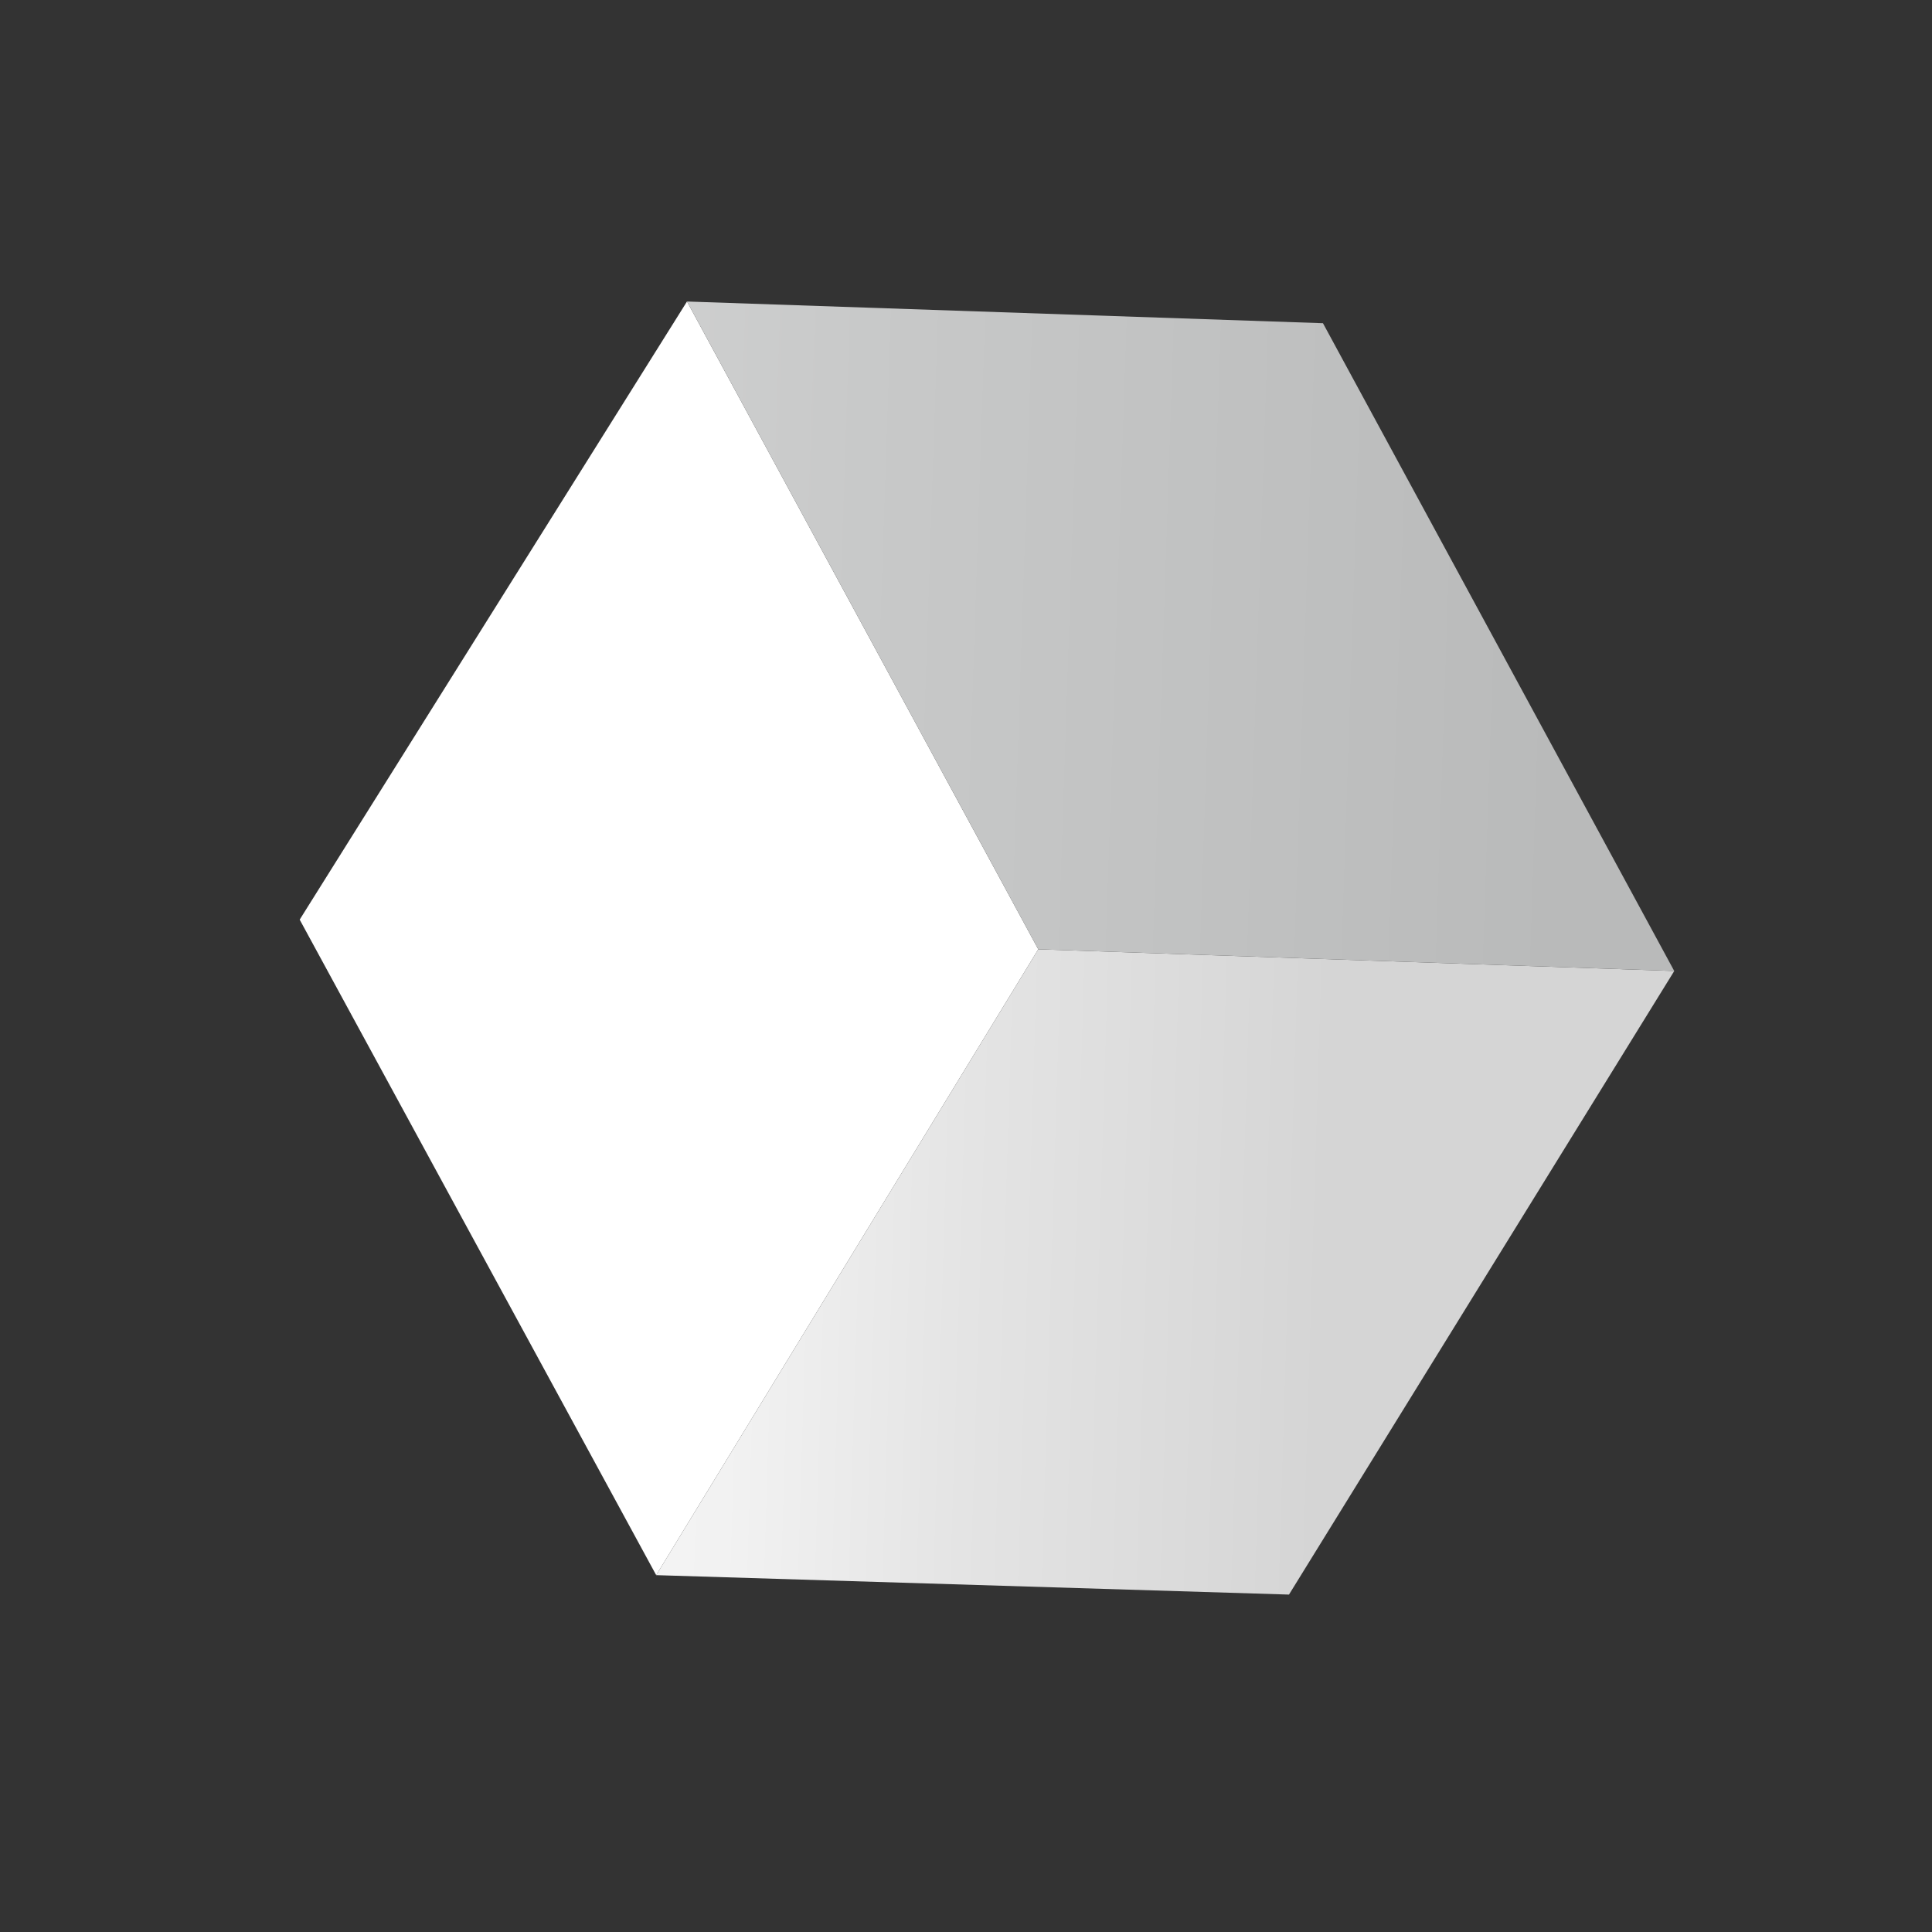
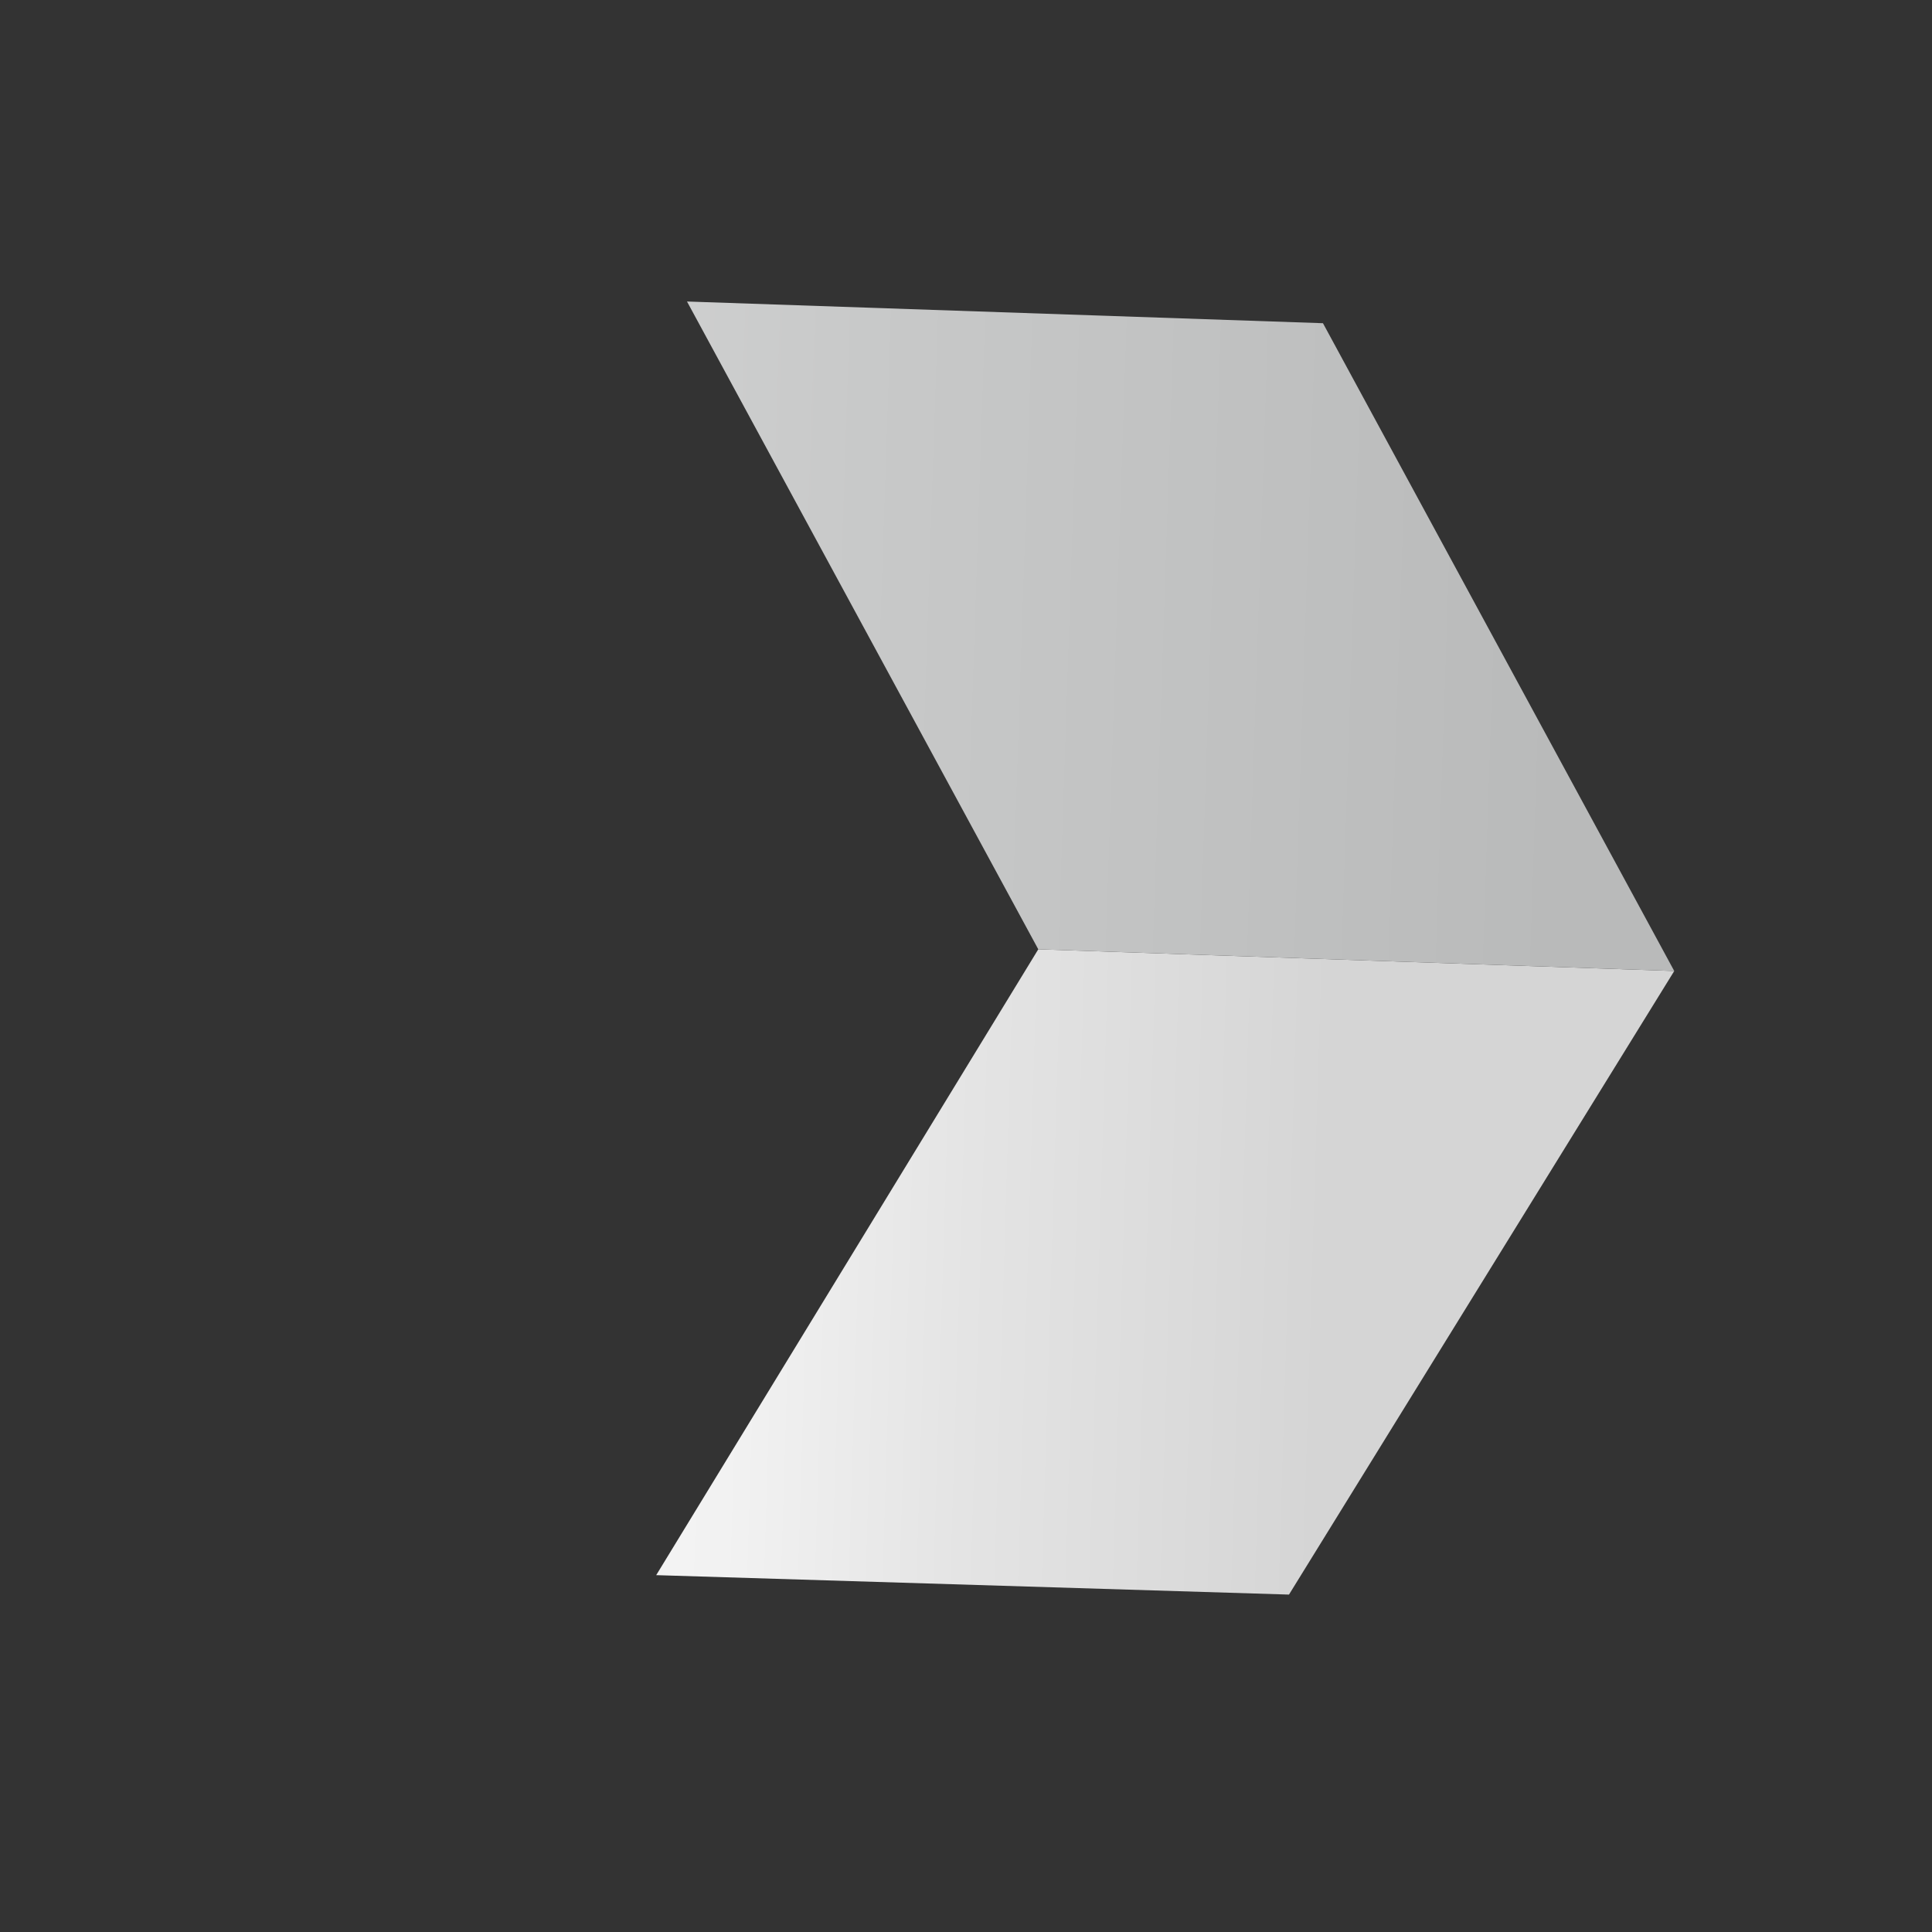
<svg xmlns="http://www.w3.org/2000/svg" width="17" height="17" viewBox="0 0 17 17" fill="none">
  <rect x="0" y="0" width="17" height="17" fill="#333333" stroke="none" />
  <g style="mix-blend-mode:overlay">
-     <path d="M5.774 13.86L2.637 8.092L6.045 2.653L9.136 8.353L5.774 13.86Z" fill="white" />
    <path d="M11.342 14.031L5.774 13.86L9.136 8.353L14.732 8.544L11.342 14.031Z" fill="url(#paint0_linear_134_669)" />
    <path d="M11.641 2.844L14.732 8.544L9.136 8.353L6.045 2.653L11.641 2.844Z" fill="url(#paint1_linear_134_669)" />
  </g>
  <defs>
    <linearGradient id="paint0_linear_134_669" x1="0.061" y1="10.825" x2="11.65" y2="11.179" gradientUnits="userSpaceOnUse">
      <stop stop-color="white" />
      <stop offset="0.55" stop-color="#F2F2F2" />
      <stop offset="0.73" stop-color="#E4E4E4" />
      <stop offset="1" stop-color="#D5D5D5" />
    </linearGradient>
    <linearGradient id="paint1_linear_134_669" x1="-2.898" y1="5.097" x2="13.935" y2="5.659" gradientUnits="userSpaceOnUse">
      <stop stop-color="#EBEBEB" />
      <stop offset="0.62" stop-color="#C8C9C9" />
      <stop offset="0.99" stop-color="#B9BABA" />
    </linearGradient>
  </defs>
</svg>